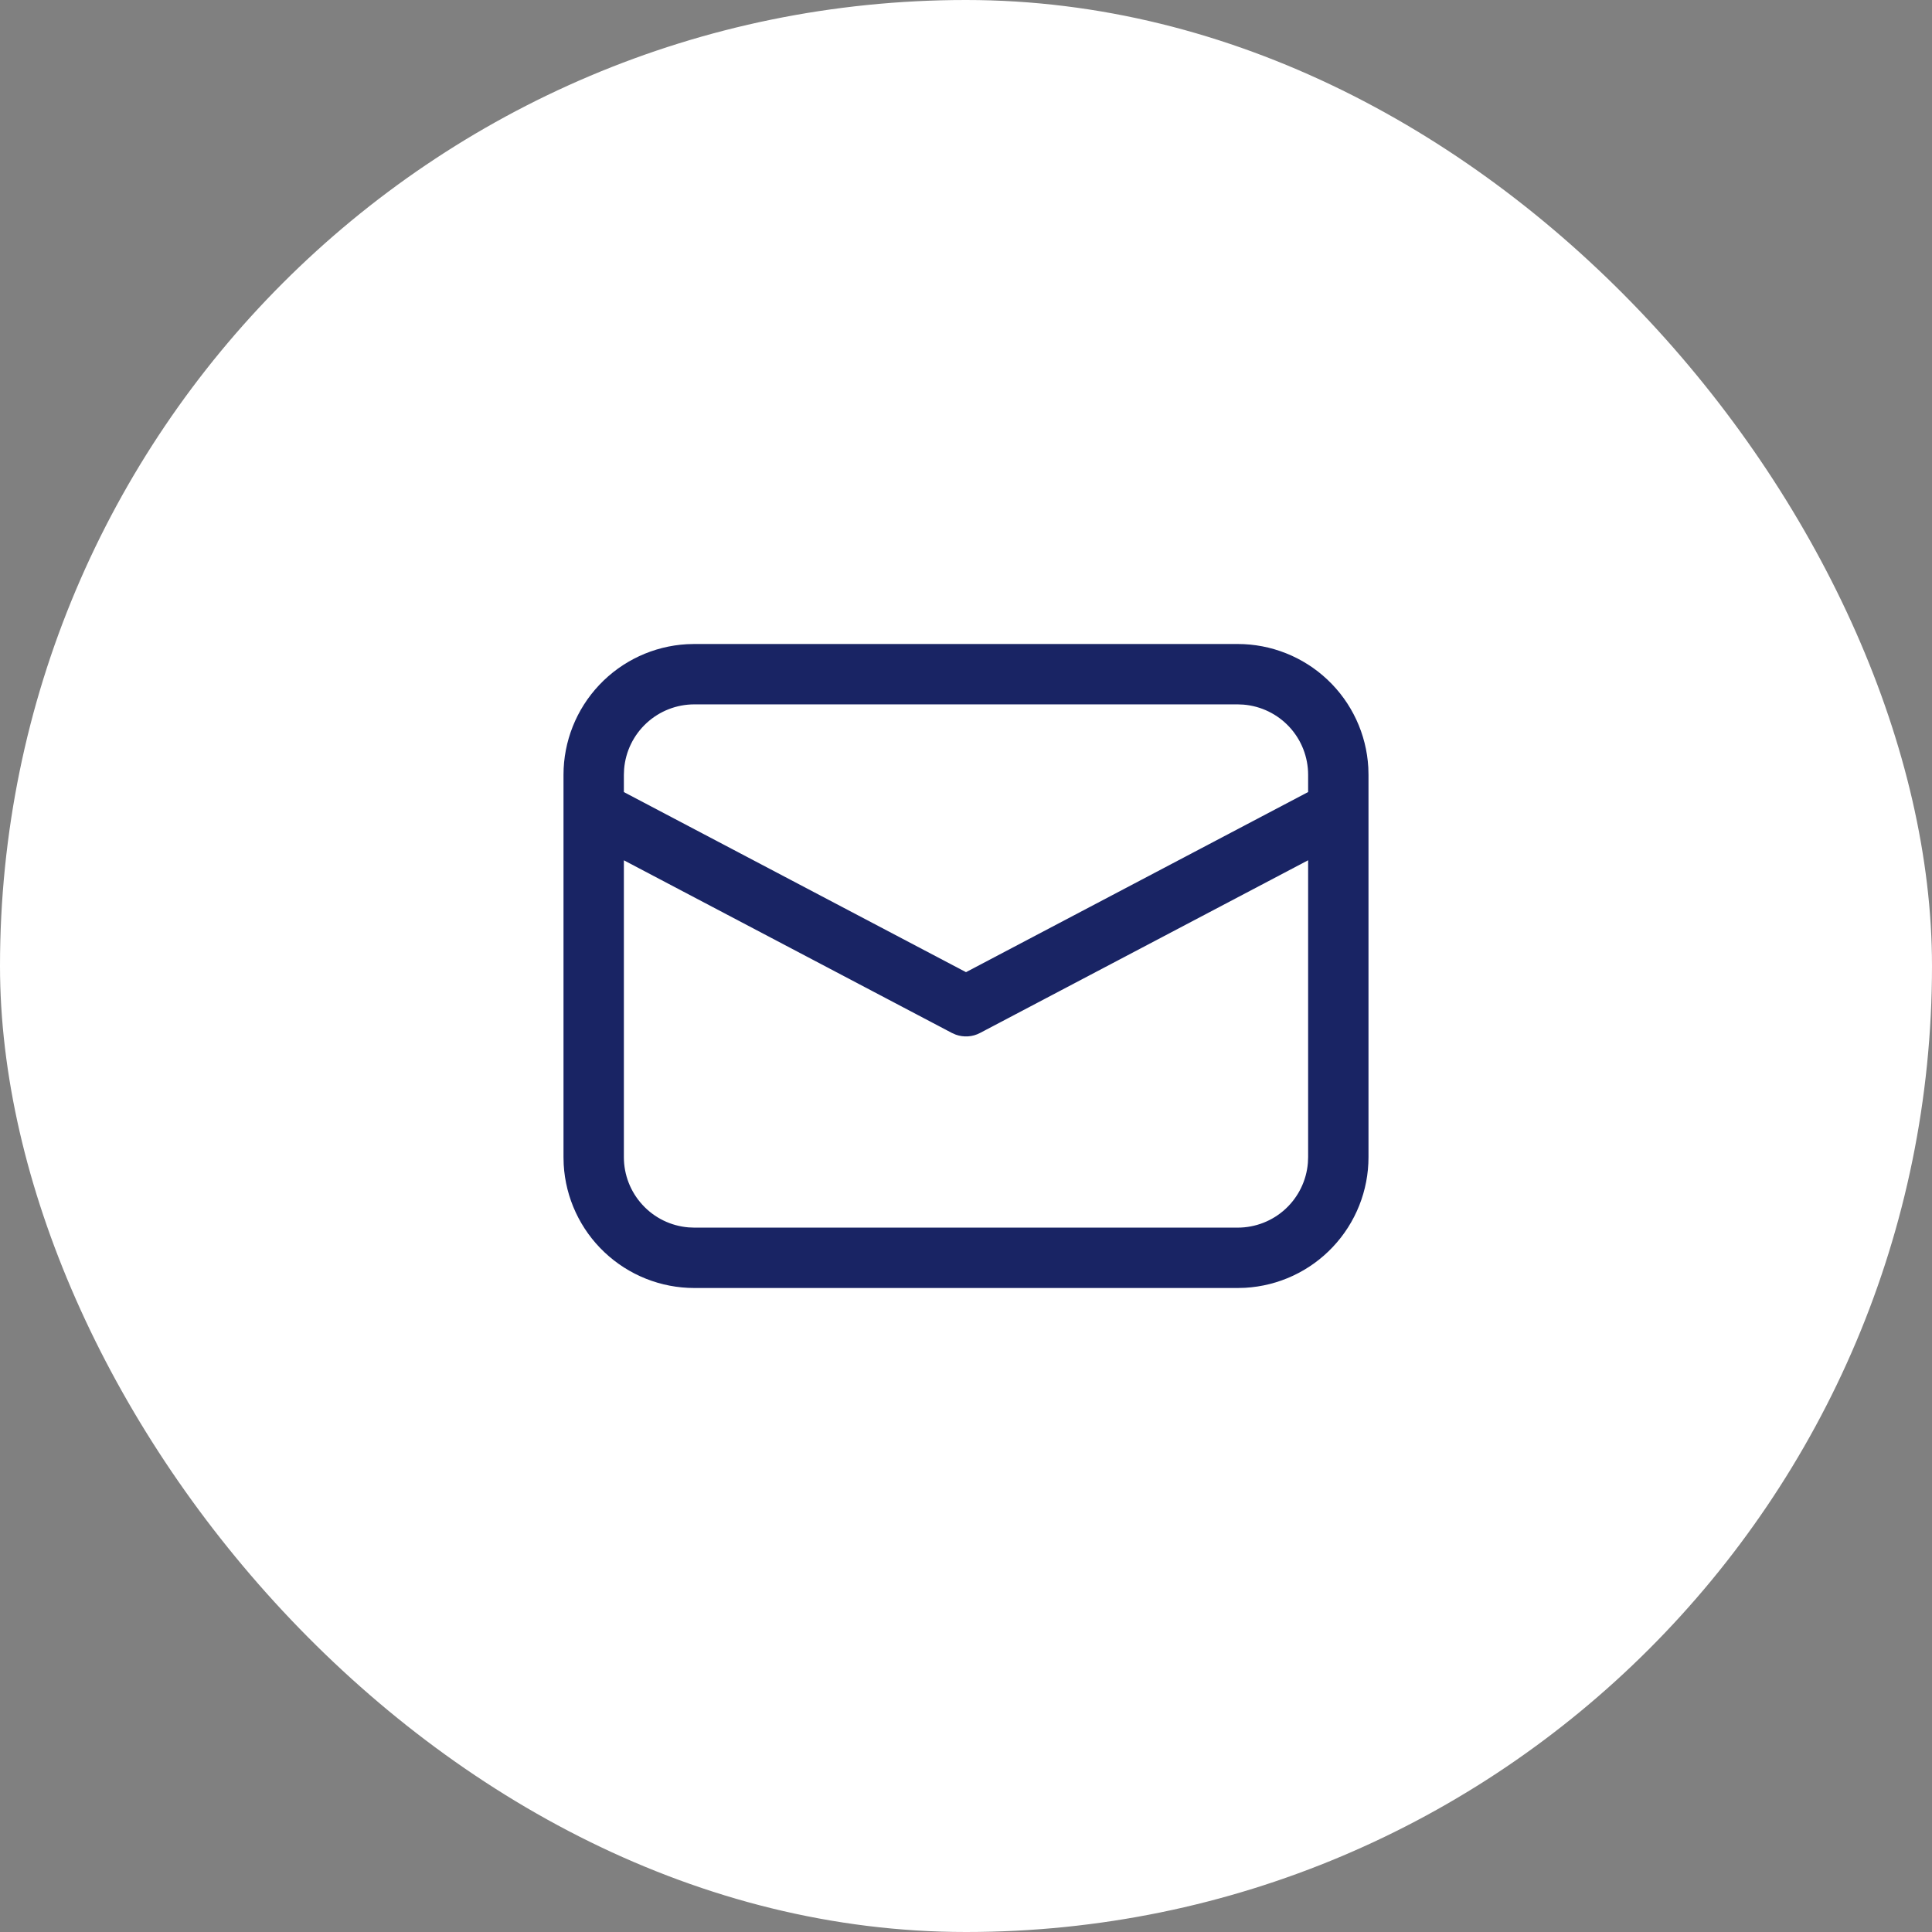
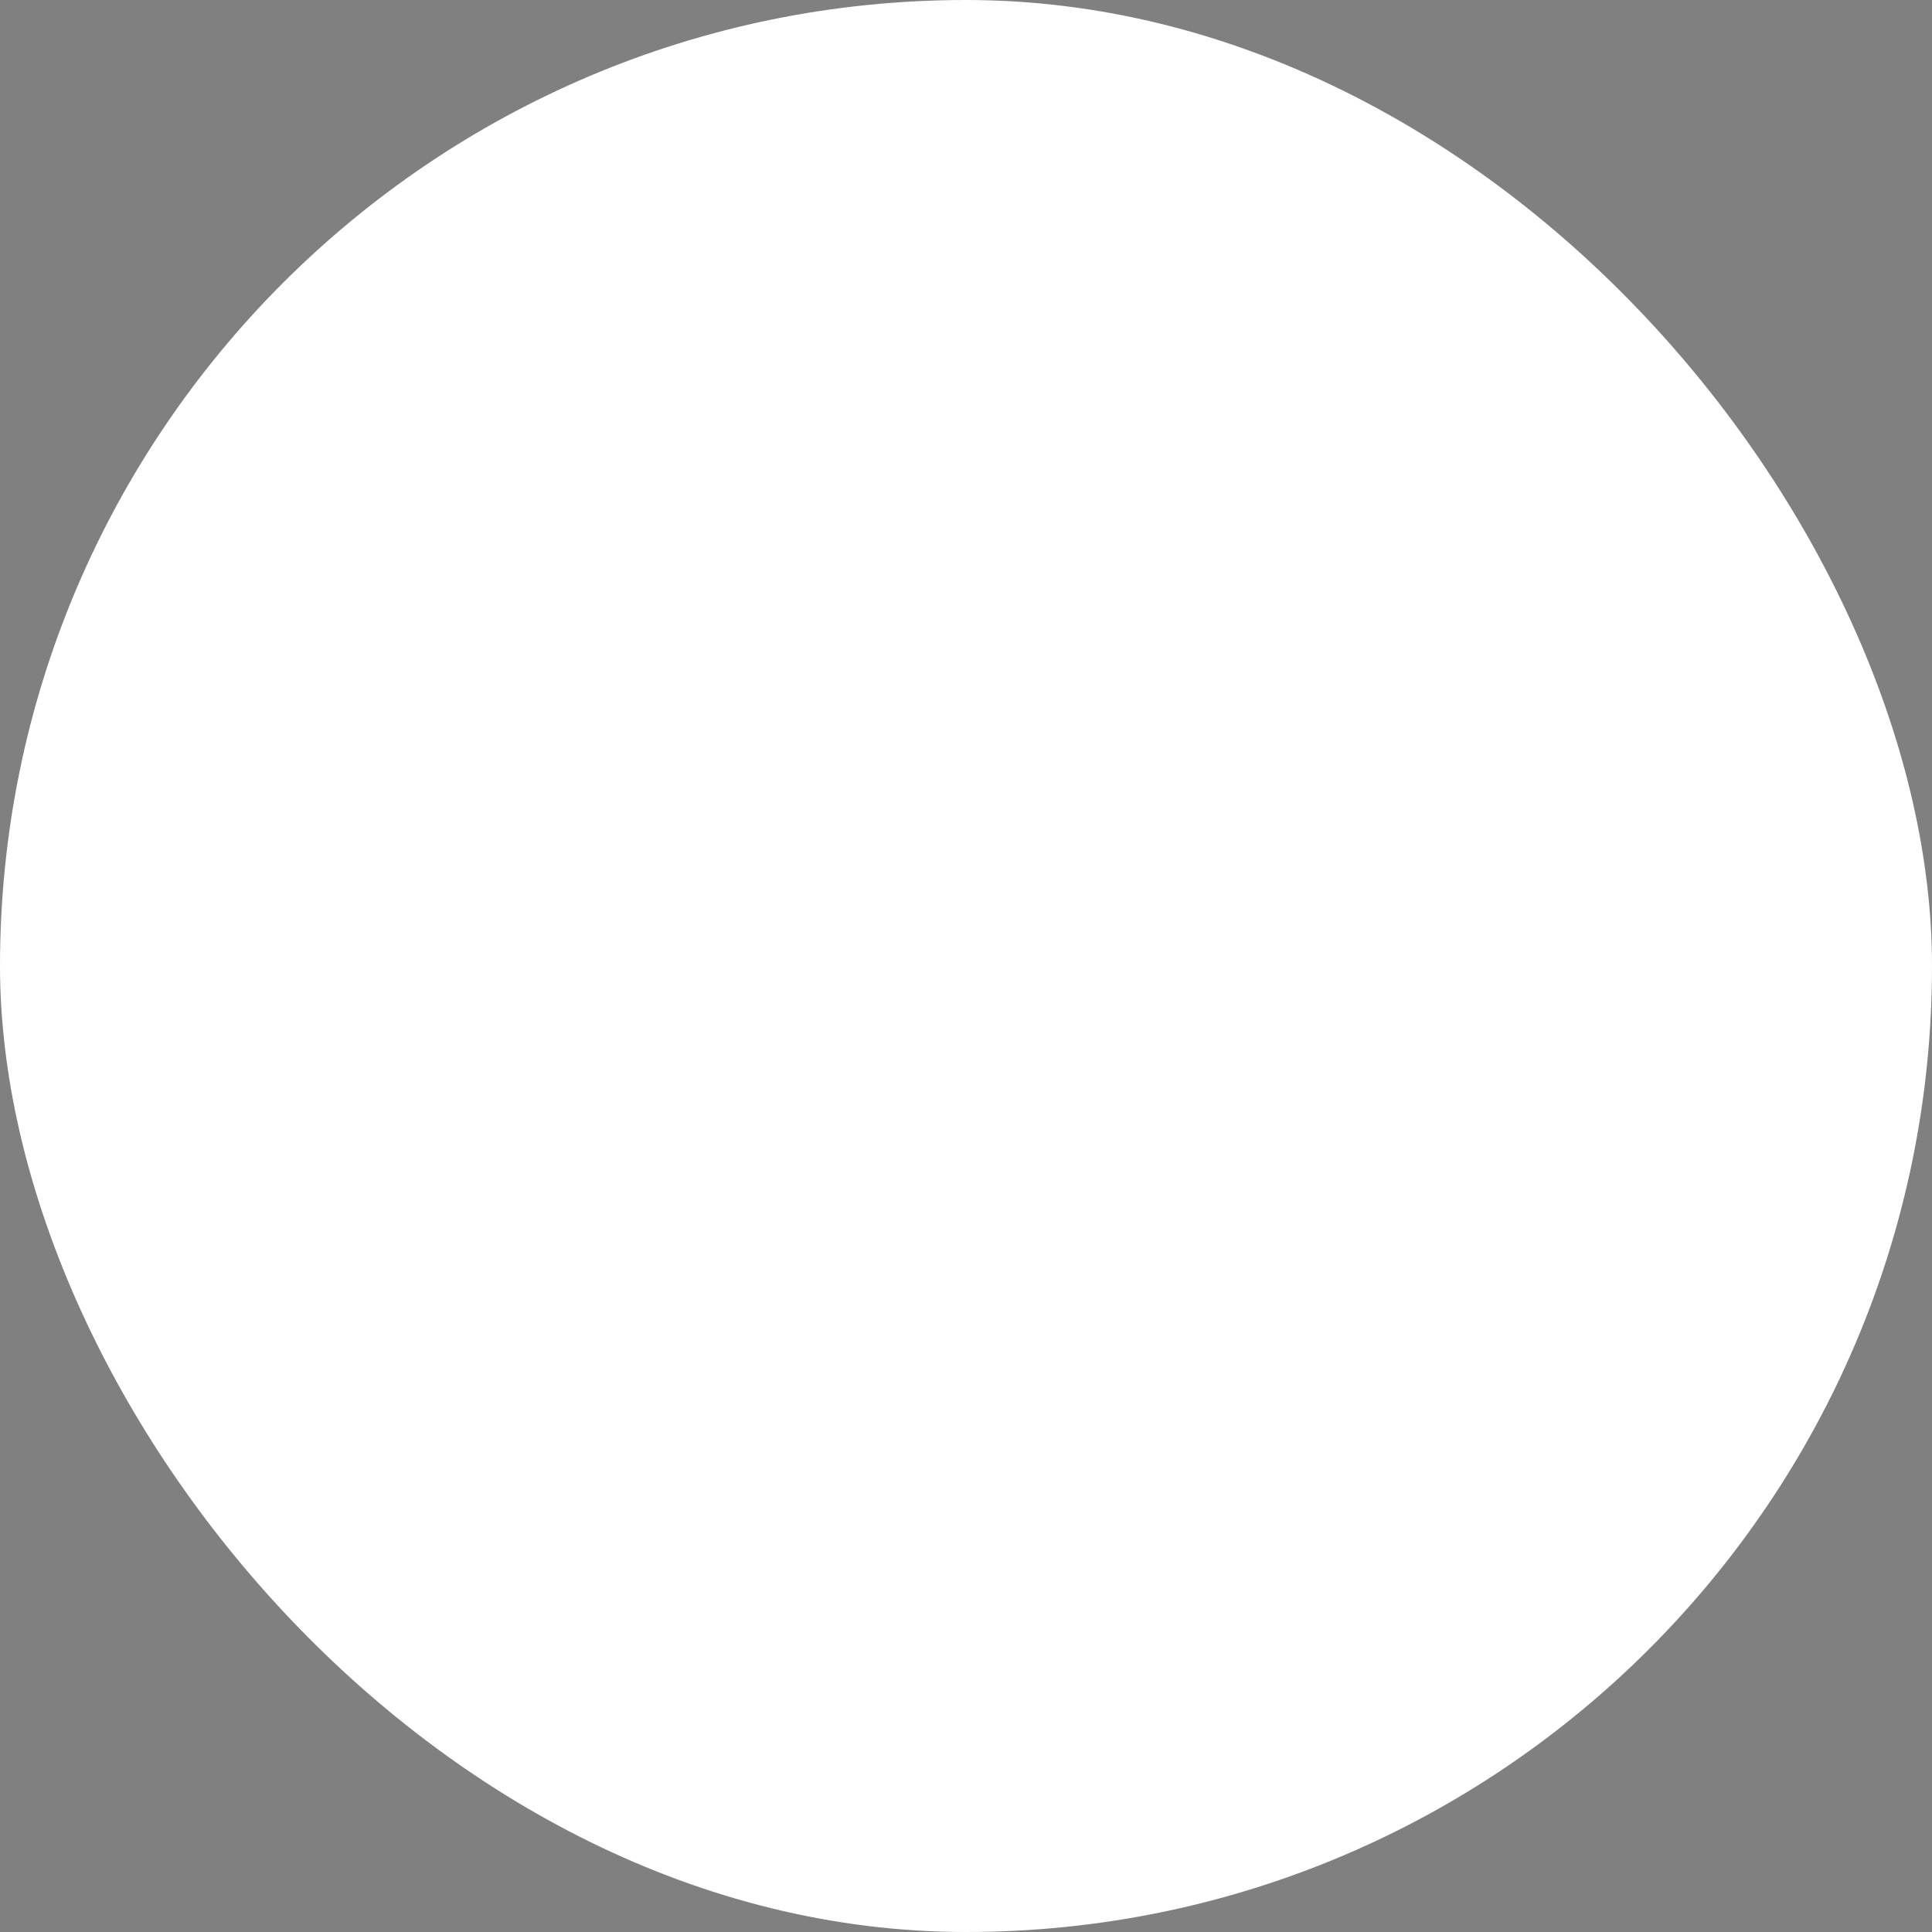
<svg xmlns="http://www.w3.org/2000/svg" width="48" height="48" viewBox="0 0 48 48" fill="none">
  <rect x="0" y="0" width="48" height="48" fill="#808080" stroke="none" />
  <rect width="48" height="48" rx="24" fill="white" />
-   <path d="M17.25 16H30.75C31.58 16 32.379 16.318 32.982 16.888C33.586 17.458 33.948 18.237 33.995 19.066L34 19.25V28.75C34 29.58 33.682 30.379 33.112 30.982C32.542 31.586 31.763 31.948 30.934 31.995L30.75 32H17.25C16.42 32 15.621 31.682 15.018 31.112C14.414 30.542 14.052 29.763 14.005 28.934L14 28.75V19.25C14 18.42 14.318 17.621 14.888 17.018C15.458 16.414 16.237 16.052 17.066 16.005L17.25 16ZM32.5 21.373L24.35 25.663C24.258 25.712 24.157 25.741 24.053 25.748C23.949 25.755 23.845 25.741 23.747 25.706L23.651 25.664L15.5 21.374V28.75C15.5 29.189 15.665 29.612 15.963 29.935C16.26 30.259 16.668 30.458 17.106 30.494L17.25 30.5H30.75C31.189 30.5 31.613 30.335 31.936 30.037C32.259 29.739 32.458 29.331 32.494 28.893L32.5 28.75V21.373ZM30.75 17.5H17.25C16.811 17.5 16.388 17.665 16.065 17.963C15.742 18.26 15.542 18.668 15.506 19.106L15.5 19.25V19.679L24 24.153L32.5 19.678V19.25C32.5 18.811 32.335 18.387 32.037 18.064C31.739 17.741 31.331 17.542 30.893 17.506L30.75 17.5Z" fill="#192464" />
</svg>